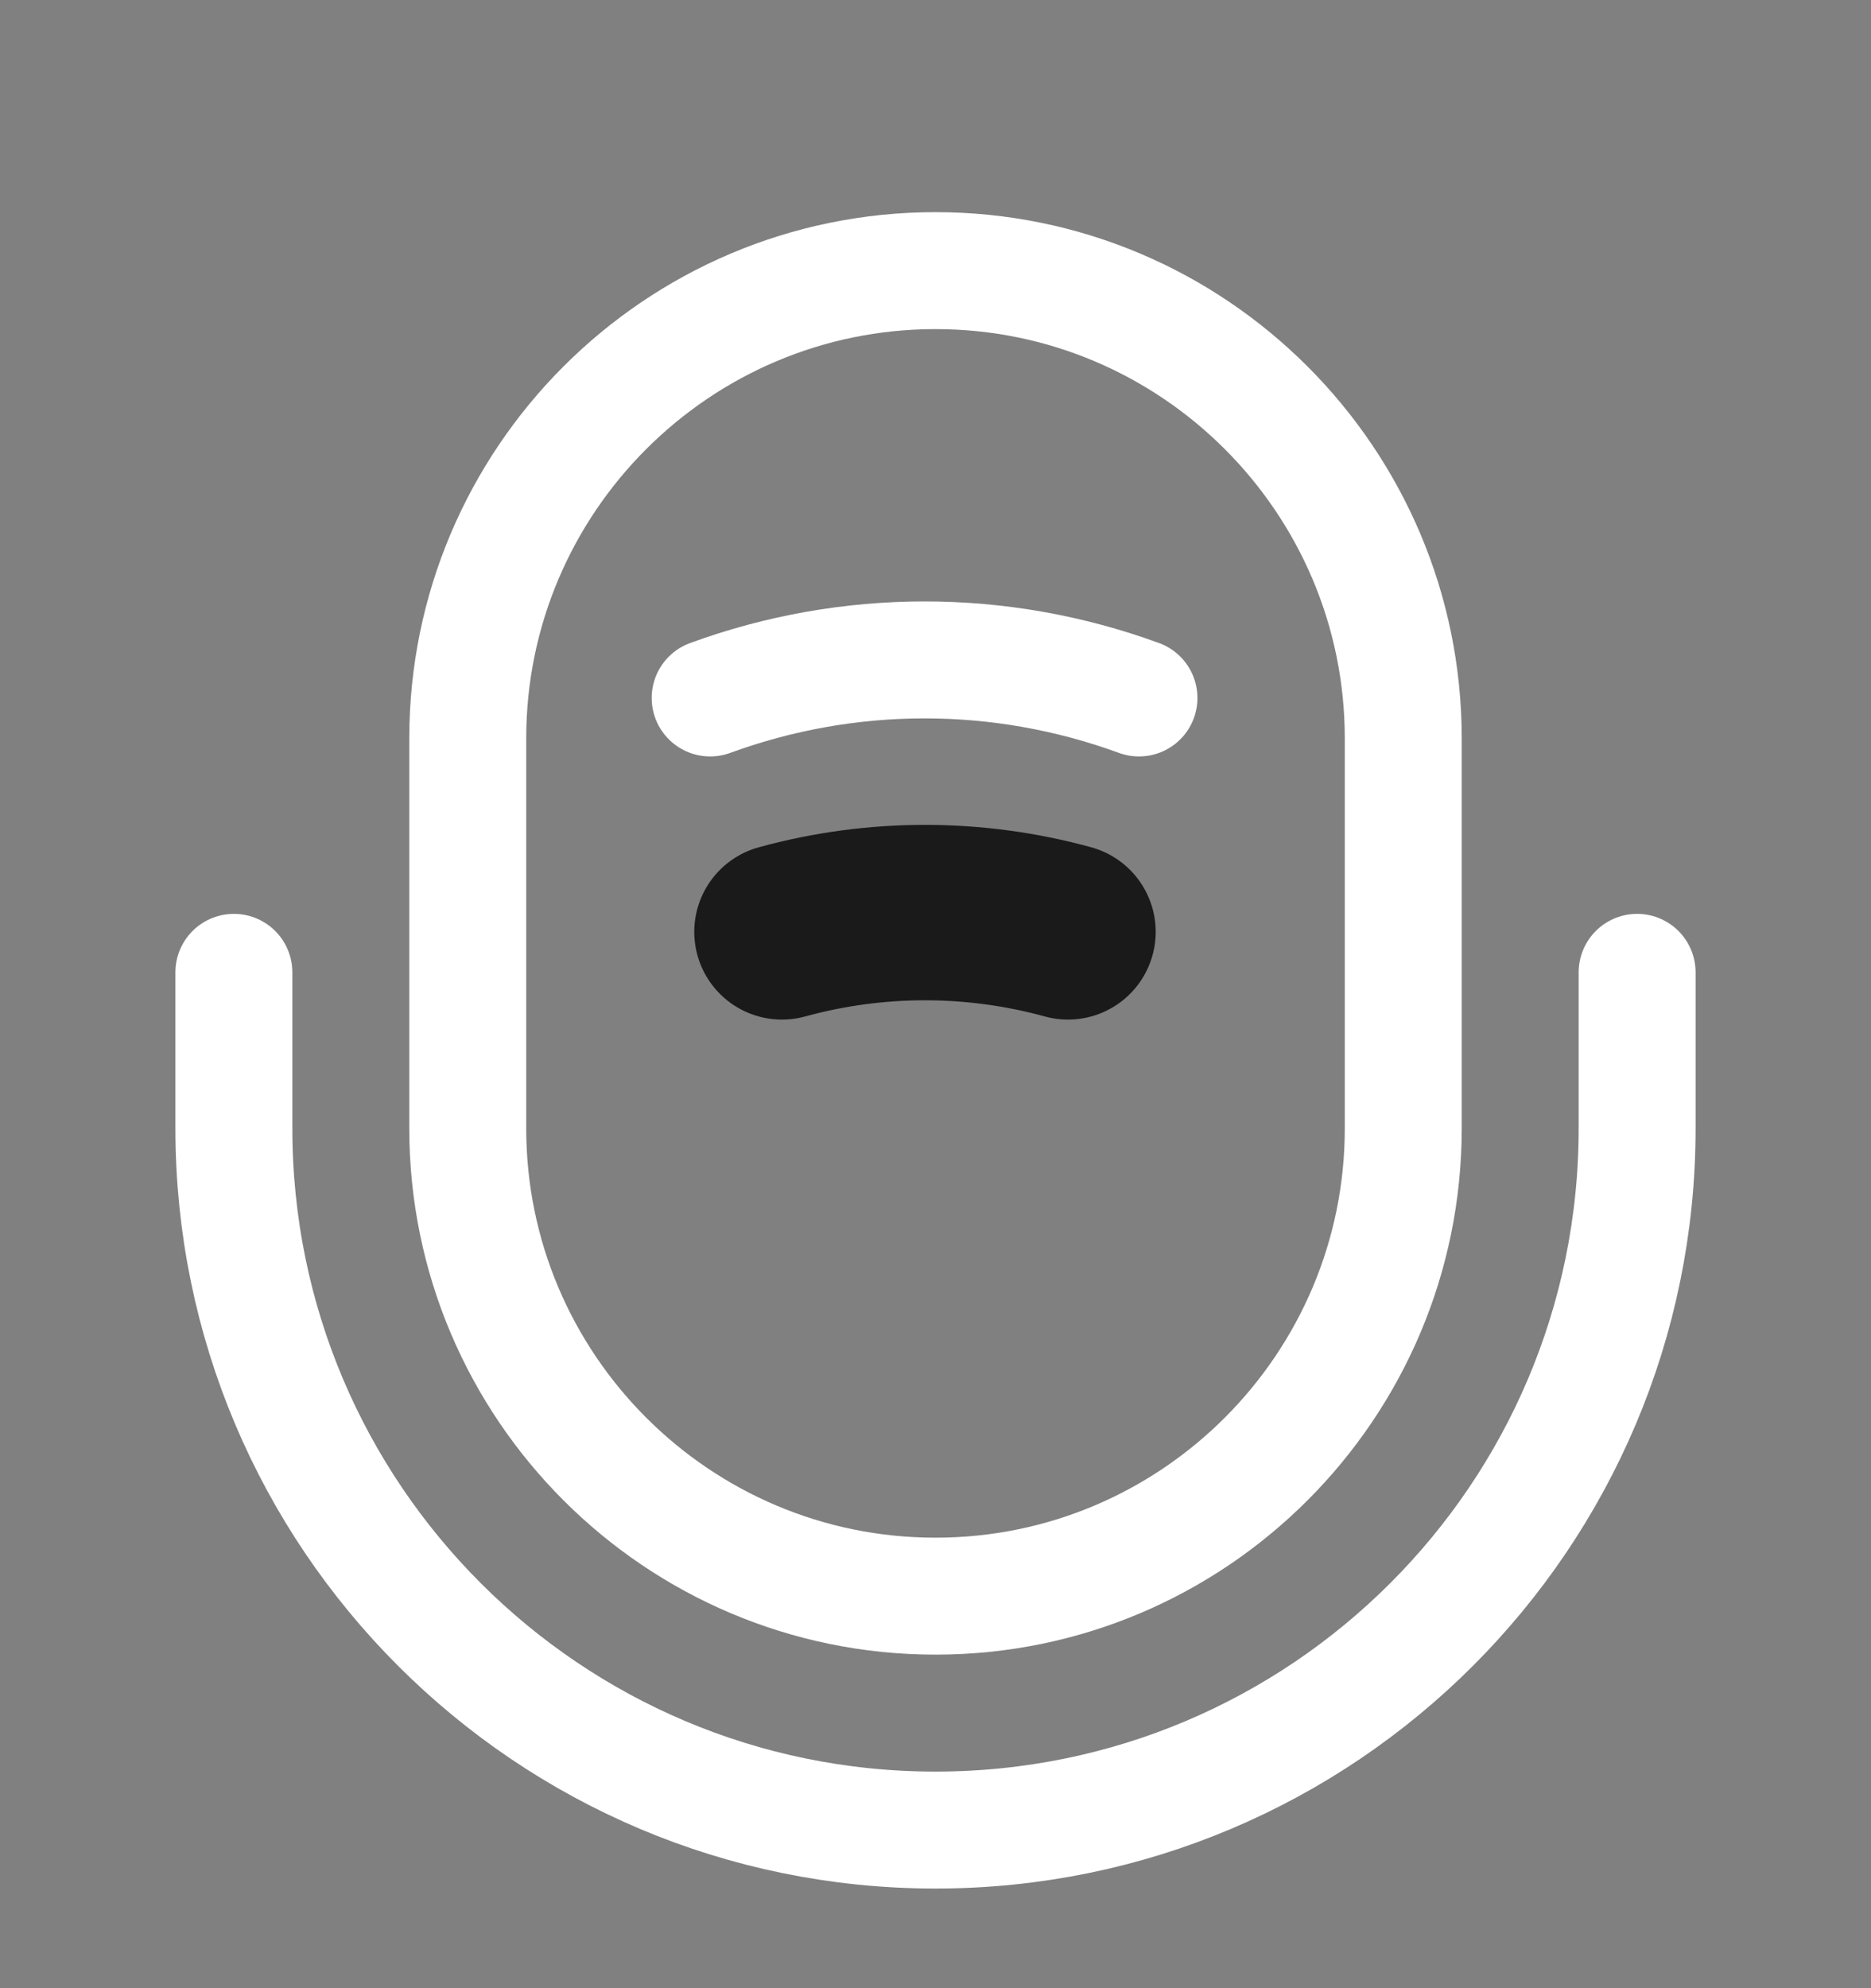
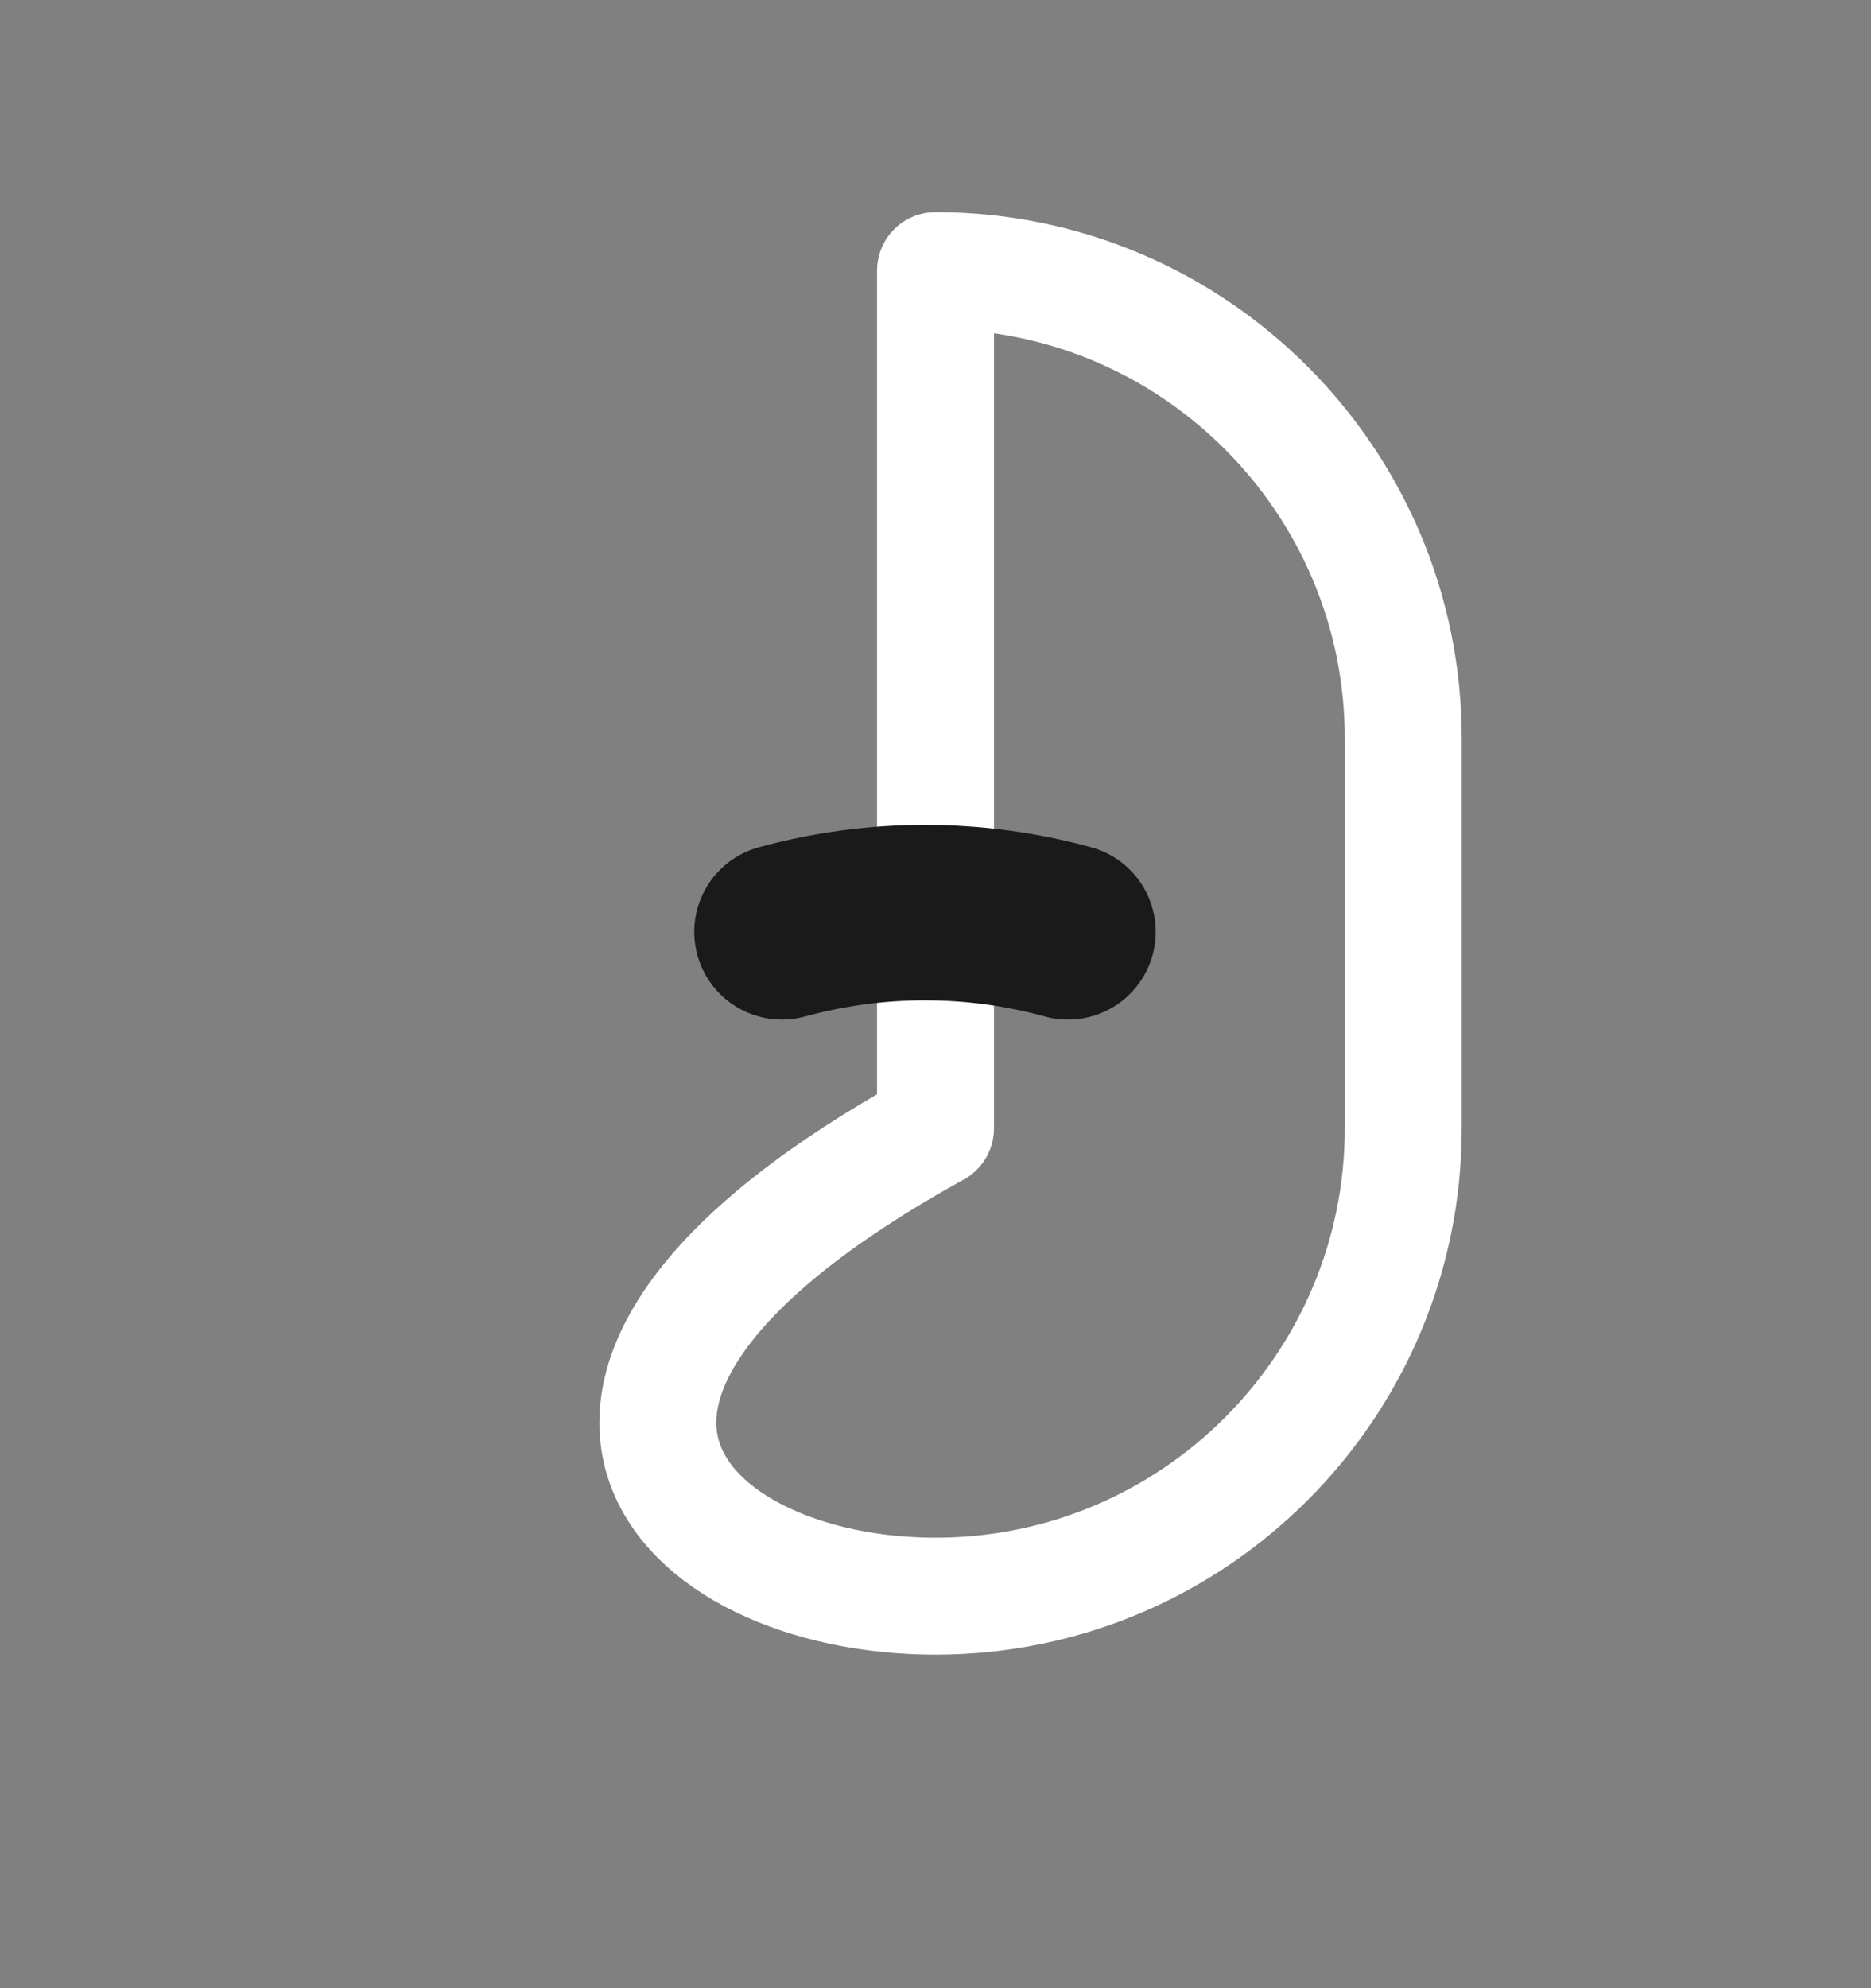
<svg xmlns="http://www.w3.org/2000/svg" width="16" height="17" viewBox="0 0 16 17" fill="none">
  <rect x="0" y="0" width="16" height="17" fill="#808080" stroke="none" />
-   <path d="M8 13.648C10.207 13.648 12 11.854 12 9.648V6.314C12 4.108 10.207 2.314 8 2.314C5.793 2.314 4 4.108 4 6.314V9.648C4 11.854 5.793 13.648 8 13.648Z" stroke="white" stroke-linecap="round" stroke-linejoin="round" />
-   <path d="M2 8.314V9.648C2 12.961 4.687 15.648 8 15.648C11.313 15.648 14 12.961 14 9.648V8.314" stroke="white" stroke-linecap="round" stroke-linejoin="round" />
-   <path d="M6.073 5.968C7.26 5.534 8.553 5.534 9.74 5.968" stroke="white" stroke-linecap="round" stroke-linejoin="round" />
+   <path d="M8 13.648C10.207 13.648 12 11.854 12 9.648V6.314C12 4.108 10.207 2.314 8 2.314V9.648C4 11.854 5.793 13.648 8 13.648Z" stroke="white" stroke-linecap="round" stroke-linejoin="round" />
  <path d="M6.687 7.968C7.487 7.748 8.333 7.748 9.133 7.968" stroke="#1A1A1A" stroke-width="1.5" stroke-linecap="round" stroke-linejoin="round" />
</svg>